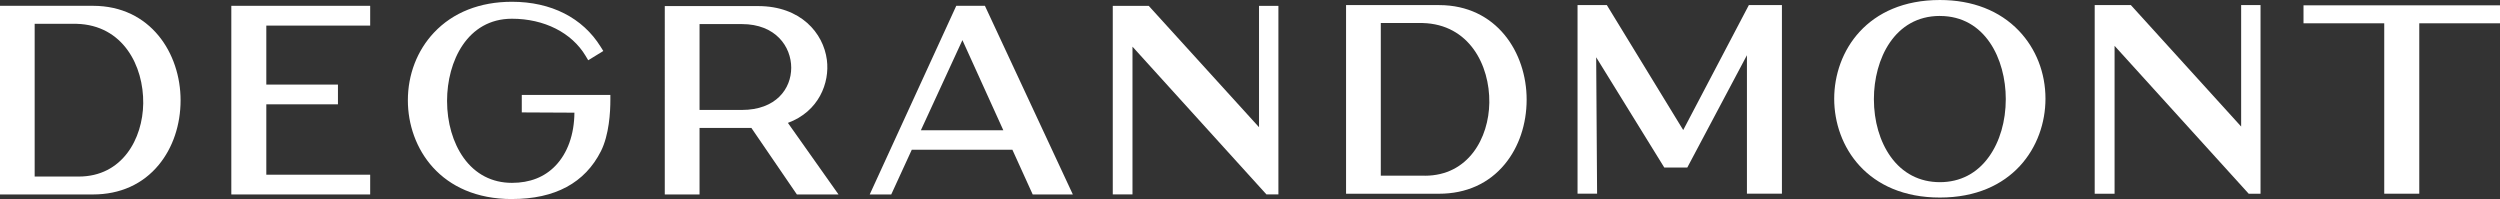
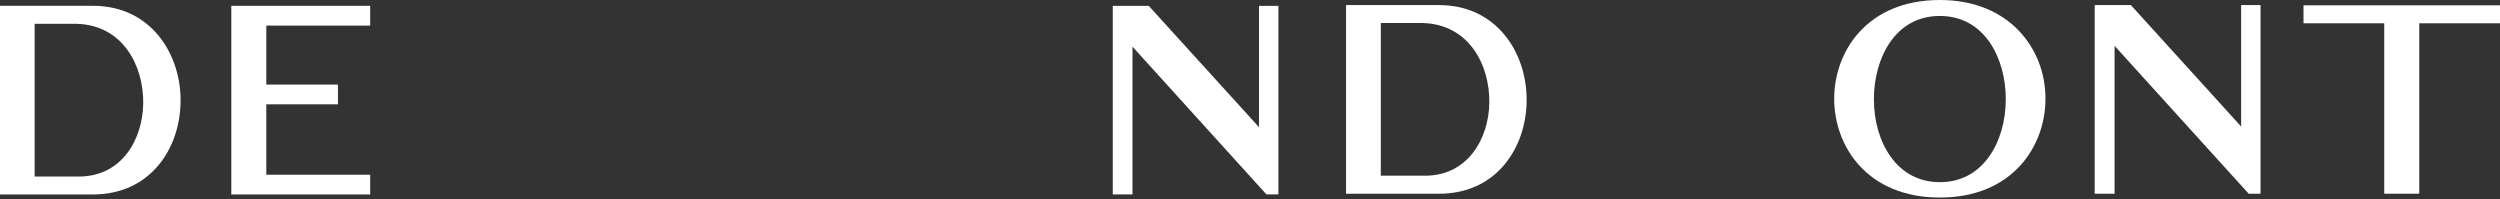
<svg xmlns="http://www.w3.org/2000/svg" viewBox="0 0 760.85 60.58" data-sanitized-data-name="Layer 2" data-name="Layer 2" id="Layer_2">
  <rect x="0" y="0" width="760.85" height="60.58" fill="#333333" stroke="none" />
  <defs>
    <style>
      .cls-1 {
        fill: #fff;
        stroke-width: 0px;
      }
    </style>
  </defs>
  <g data-sanitized-data-name="Layer 1" data-name="Layer 1" id="Layer_1-2">
    <path d="M0,59.18V1.77h28.31c17.5,0,26.65,14.46,26.65,28.75,0,7.47-2.35,14.44-6.62,19.63-4.86,5.91-11.79,9.03-20.03,9.03H0ZM23.96,53.73c13.29,0,19.49-11.53,19.63-22.25.15-11.4-6.13-23.85-20.27-24.23h-12.77v46.47h13.4Z" class="cls-1" />
    <polygon points="70.4 59.18 70.4 1.77 112.66 1.77 112.66 7.79 81.05 7.79 81.05 25.74 102.85 25.74 102.85 31.75 81.05 31.75 81.05 53.17 112.66 53.17 112.66 59.18 70.4 59.18" class="cls-1" />
-     <path d="M155.8,60.58c-21.76,0-31.67-15.57-31.67-30.04,0-7.85,2.82-15.18,7.95-20.62,5.77-6.13,13.97-9.38,23.72-9.38,11.93,0,21.52,4.86,27.01,13.7l.8,1.28-4.59,2.82-.78-1.31c-4.23-7.09-12.62-11.33-22.44-11.33-13.57,0-19.74,12.96-19.74,25,0,6.62,1.79,12.77,5.03,17.32,3.57,4.99,8.66,7.63,14.72,7.63,5.45,0,9.91-1.75,13.23-5.2,3.7-3.84,5.73-9.53,5.78-16.16l-16.02-.08v-5.31h26.96v1.5c0,3.68-.37,10.61-2.86,15.59-4.88,9.68-13.99,14.58-27.08,14.58Z" class="cls-1" />
-     <path d="M242.52,59.18l-13.84-20.24h-15.78v20.24h-10.58V1.85h28.41c12.98,0,19.86,8.22,20.92,16.36.92,7.03-2.46,15.72-11.86,19.19l15.41,21.79h-12.67ZM225.78,33.46c10.38,0,15.02-6.45,15.02-12.84s-4.7-13.29-15.02-13.29h-12.88v26.13h12.88Z" class="cls-1" />
-     <path d="M314.29,59.18l-6.18-13.61h-30.62l-6.25,13.61h-6.55L291.03,1.77h8.72l26.76,57.41h-12.21ZM305.35,39.64l-12.45-27.43-12.64,27.43h25.09Z" class="cls-1" />
    <polygon points="389.07 1.79 389.07 59.16 385.42 59.16 344.66 14.2 344.66 59.16 338.66 59.16 338.66 1.79 349.61 1.79 383.17 38.71 383.17 1.79 389.07 1.79" class="cls-1" />
    <path d="M409.66,58.96V1.55h28.31c17.5,0,26.65,14.46,26.65,28.75,0,7.47-2.35,14.44-6.62,19.63-4.86,5.91-11.79,9.03-20.03,9.03h-28.31ZM433.63,53.48c13.28,0,19.48-11.52,19.63-22.23.16-11.4-6.12-23.86-20.27-24.24h-12.76v46.46h13.4Z" class="cls-1" />
-     <polygon points="531.66 58.95 531.66 16.8 513.51 50.99 506.51 50.99 485.78 17.43 486.06 58.95 480.11 58.95 480.11 1.54 489.02 1.54 512.27 39.58 532.25 1.54 542.31 1.54 542.31 58.95 531.66 58.95" class="cls-1" />
    <path d="M590.39,60.12c-22.11,0-32.17-15.58-32.17-30.06s10.07-30.06,32.17-30.06c9.89,0,18.2,3.24,24.06,9.38,5.2,5.46,8.07,12.79,8.07,20.66,0,14.49-10.06,30.08-32.13,30.08ZM590.39,4.85c-13.81,0-20.09,13.12-20.09,25.32,0,6.7,1.81,12.92,5.11,17.53,3.63,5.06,8.81,7.74,14.98,7.74s11.32-2.68,14.94-7.75c3.3-4.61,5.11-10.83,5.11-17.54,0-12.18-6.28-25.29-20.05-25.29Z" class="cls-1" />
    <polygon points="687.97 1.54 687.97 58.96 684.37 58.96 643.55 13.95 643.55 58.96 637.5 58.96 637.5 1.54 648.5 1.54 682.07 38.51 682.07 1.54 687.97 1.54" class="cls-1" />
    <polygon points="725.62 58.95 725.62 7.09 701.05 7.09 701.05 1.62 760.85 1.62 760.85 7.09 736.28 7.09 736.28 58.95 725.62 58.95" class="cls-1" />
  </g>
</svg>